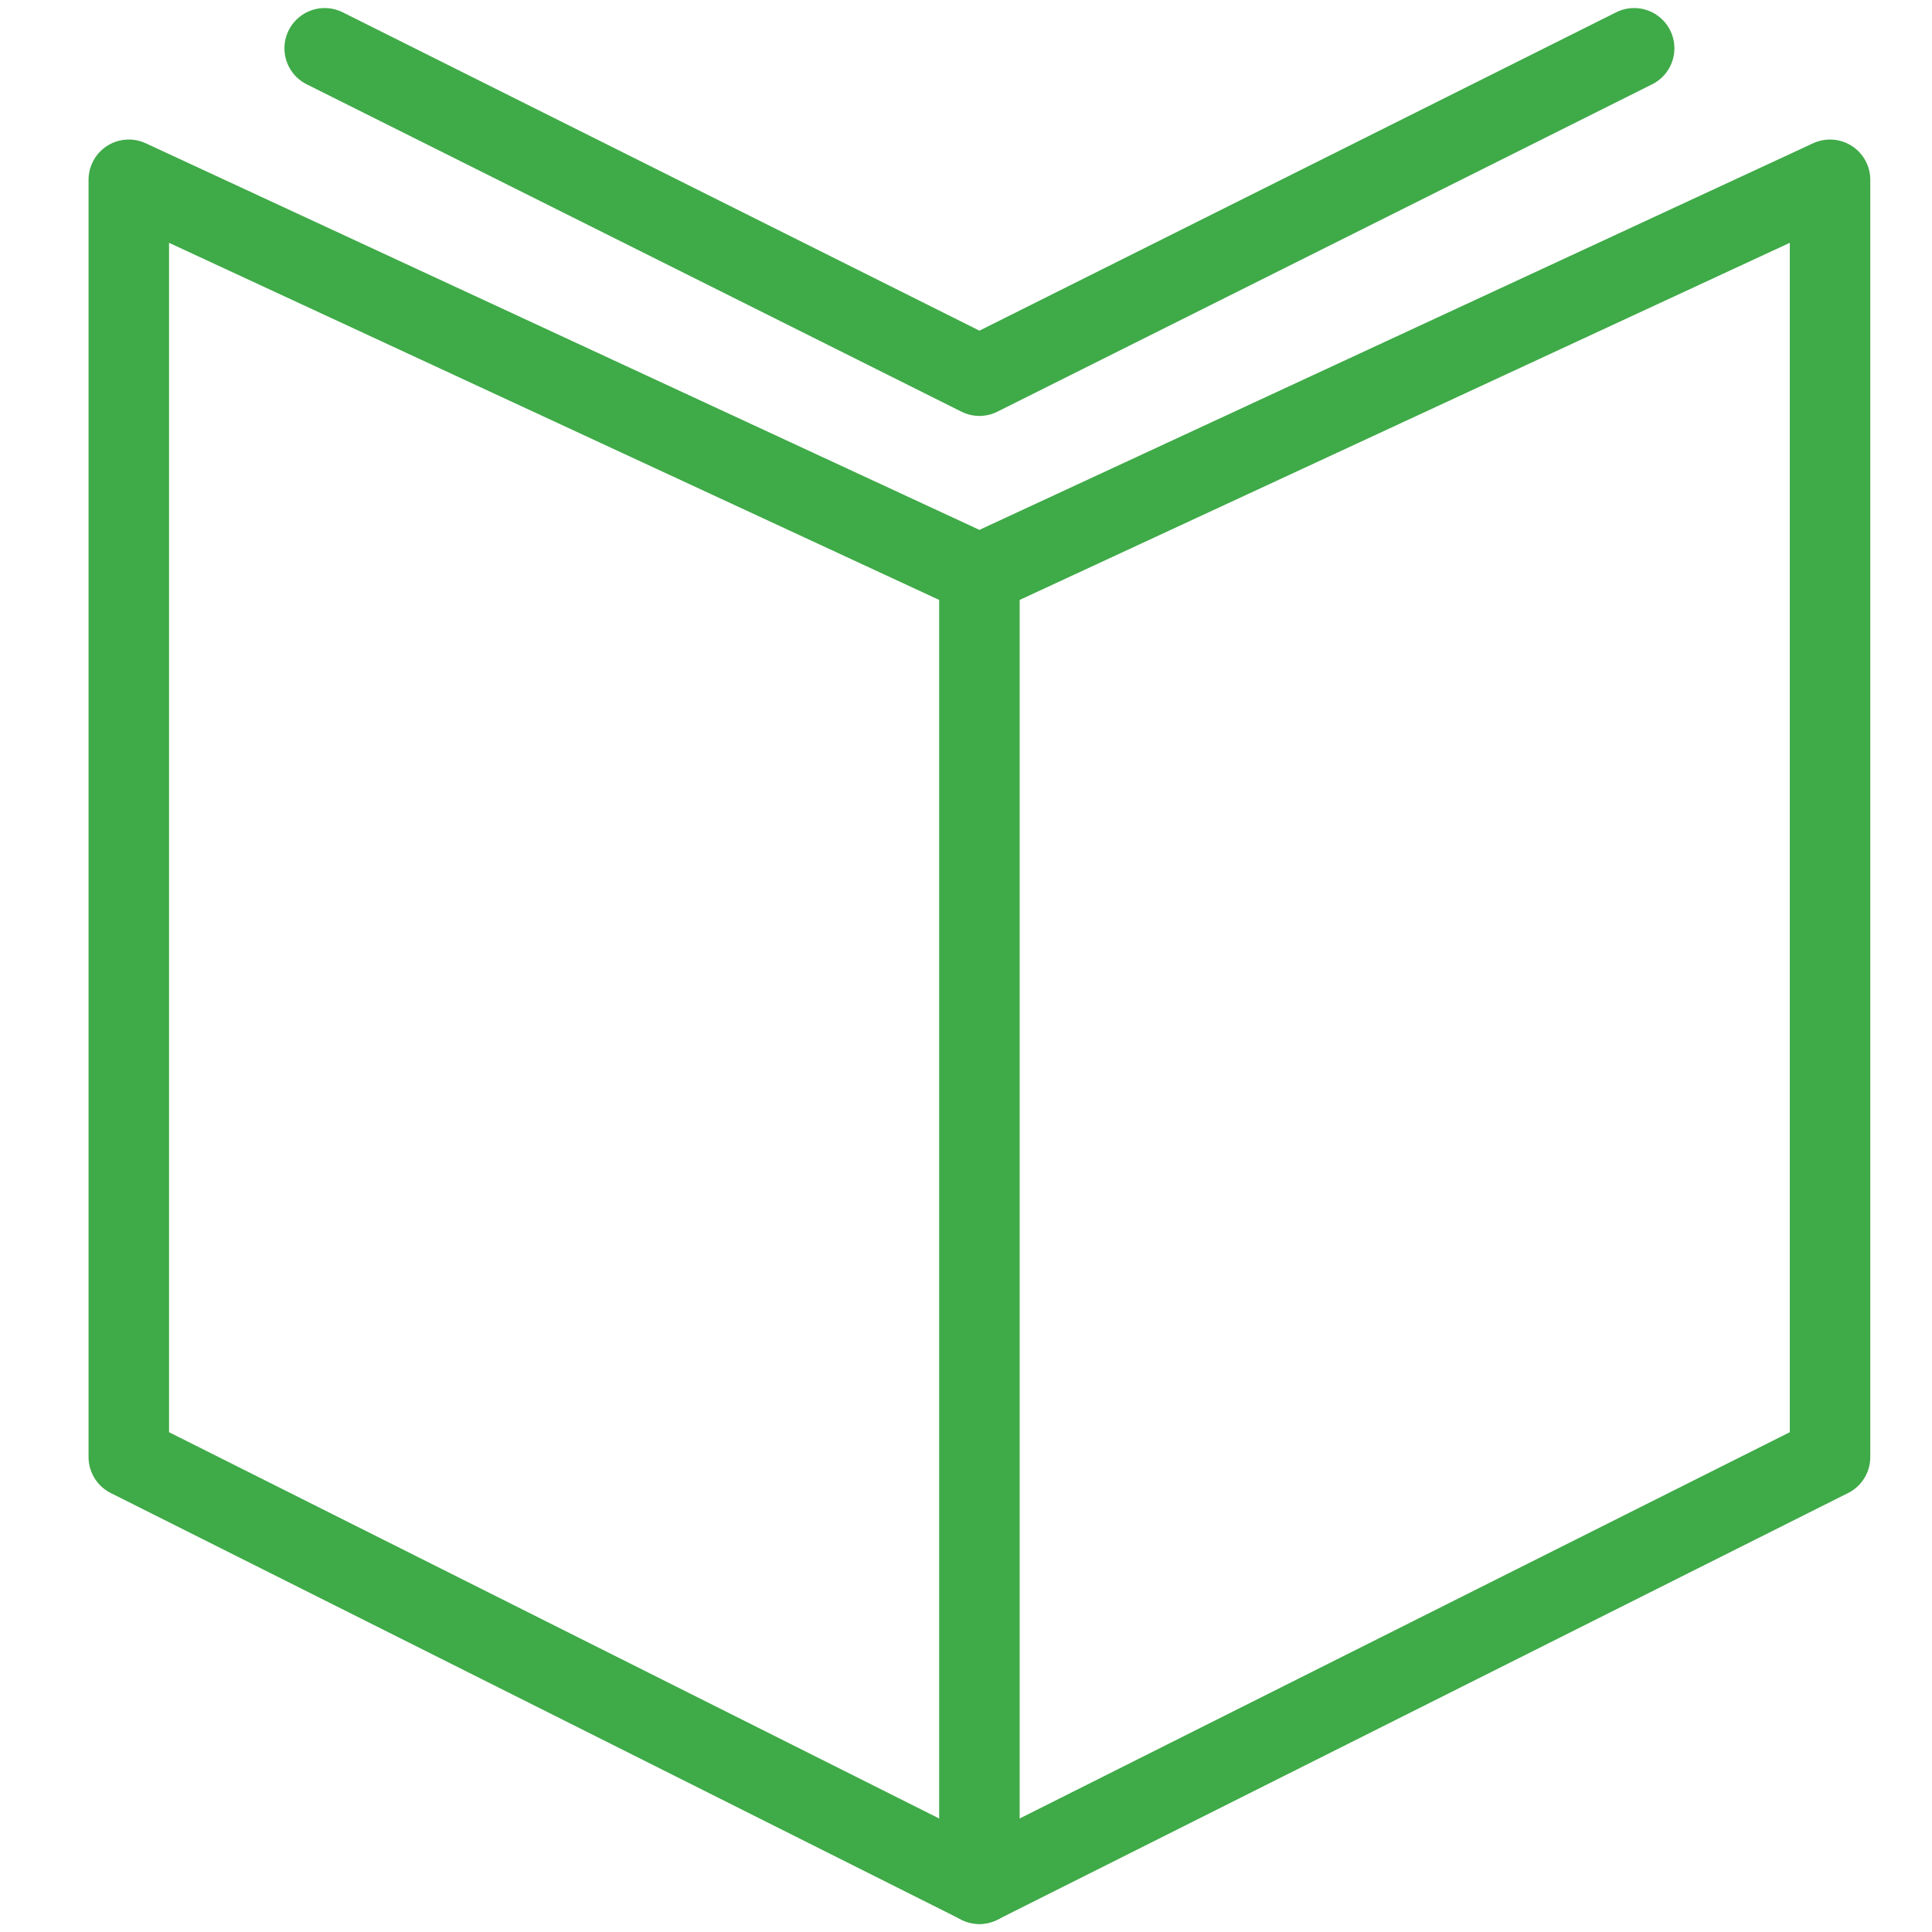
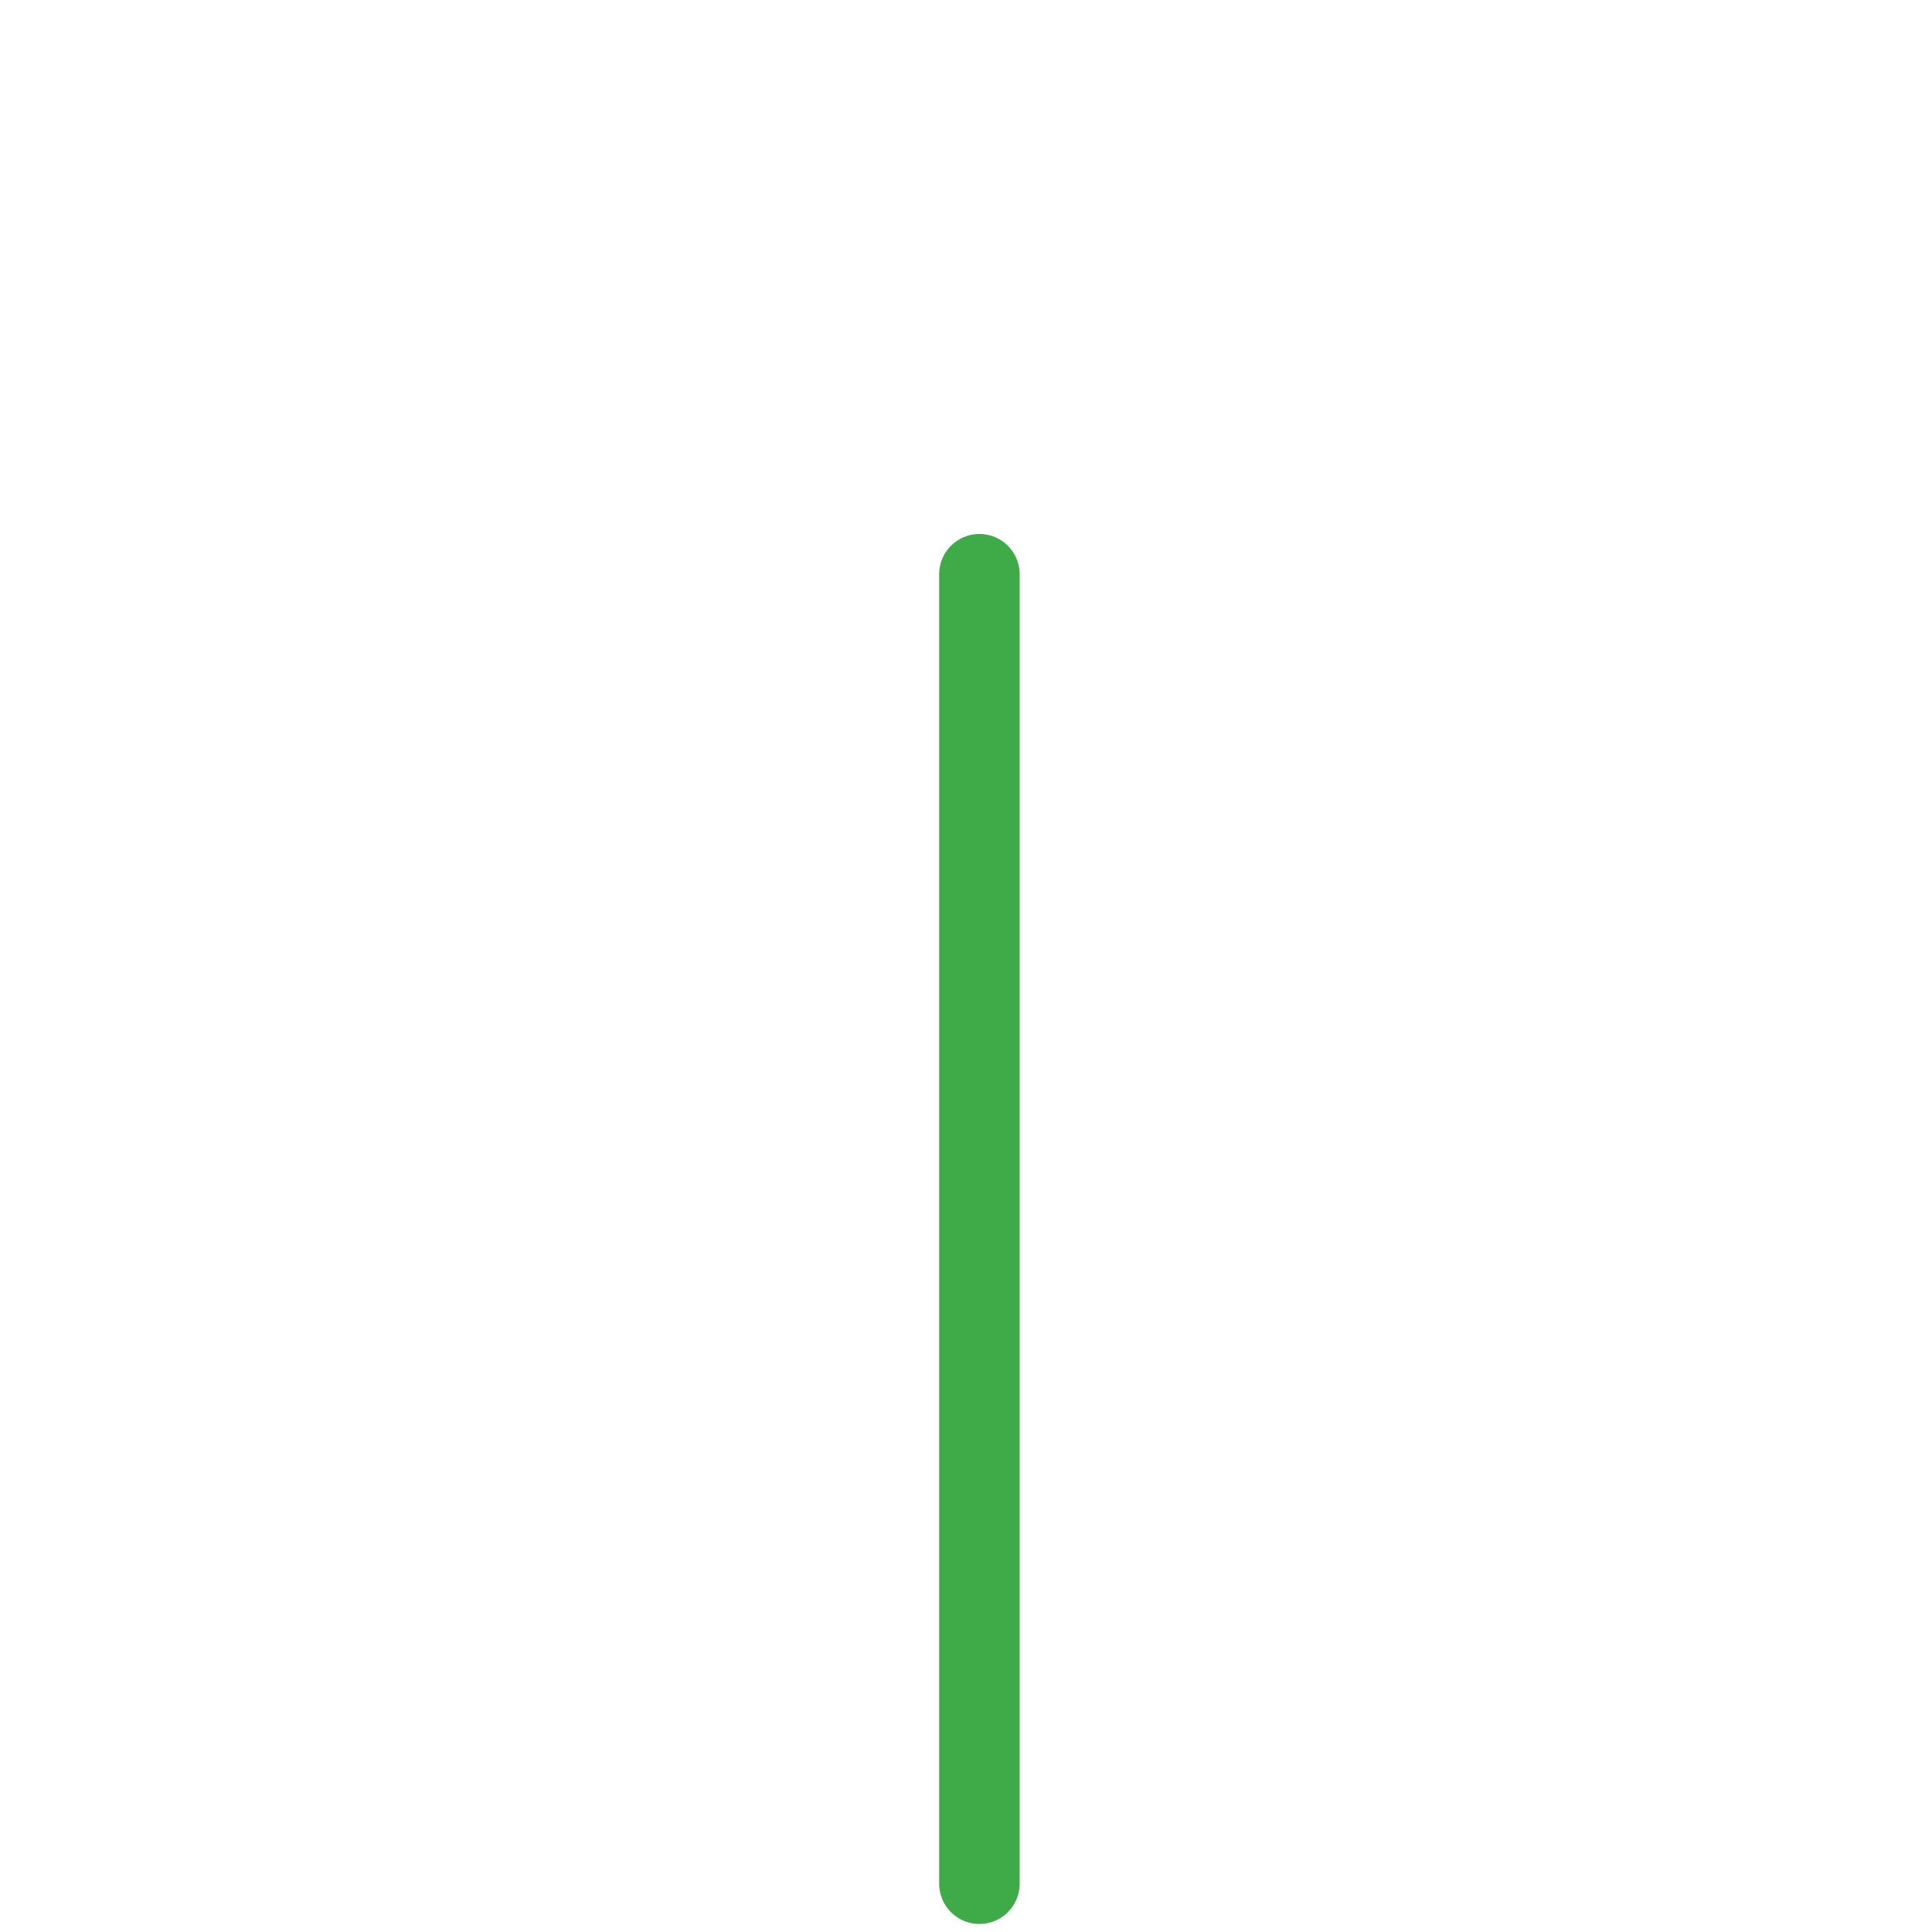
<svg xmlns="http://www.w3.org/2000/svg" id="Layer_1" version="1.1" viewBox="0 0 72 72">
  <defs>
    <style>
      .st0 {
        fill: none;
        stroke: #3faa48;
        stroke-linecap: round;
        stroke-linejoin: round;
        stroke-width: 3px;
      }
    </style>
  </defs>
-   <polygon class="st0" points="36.5 21.4 68.2 6.7 68.2 54.3 36.5 70.2 4.8 54.3 4.8 6.7 36.5 21.4" />
-   <polyline class="st0" points="60.9 1.8 36.5 14 12.1 1.8" />
  <line class="st0" x1="36.5" y1="21.4" x2="36.5" y2="70.2" />
</svg>